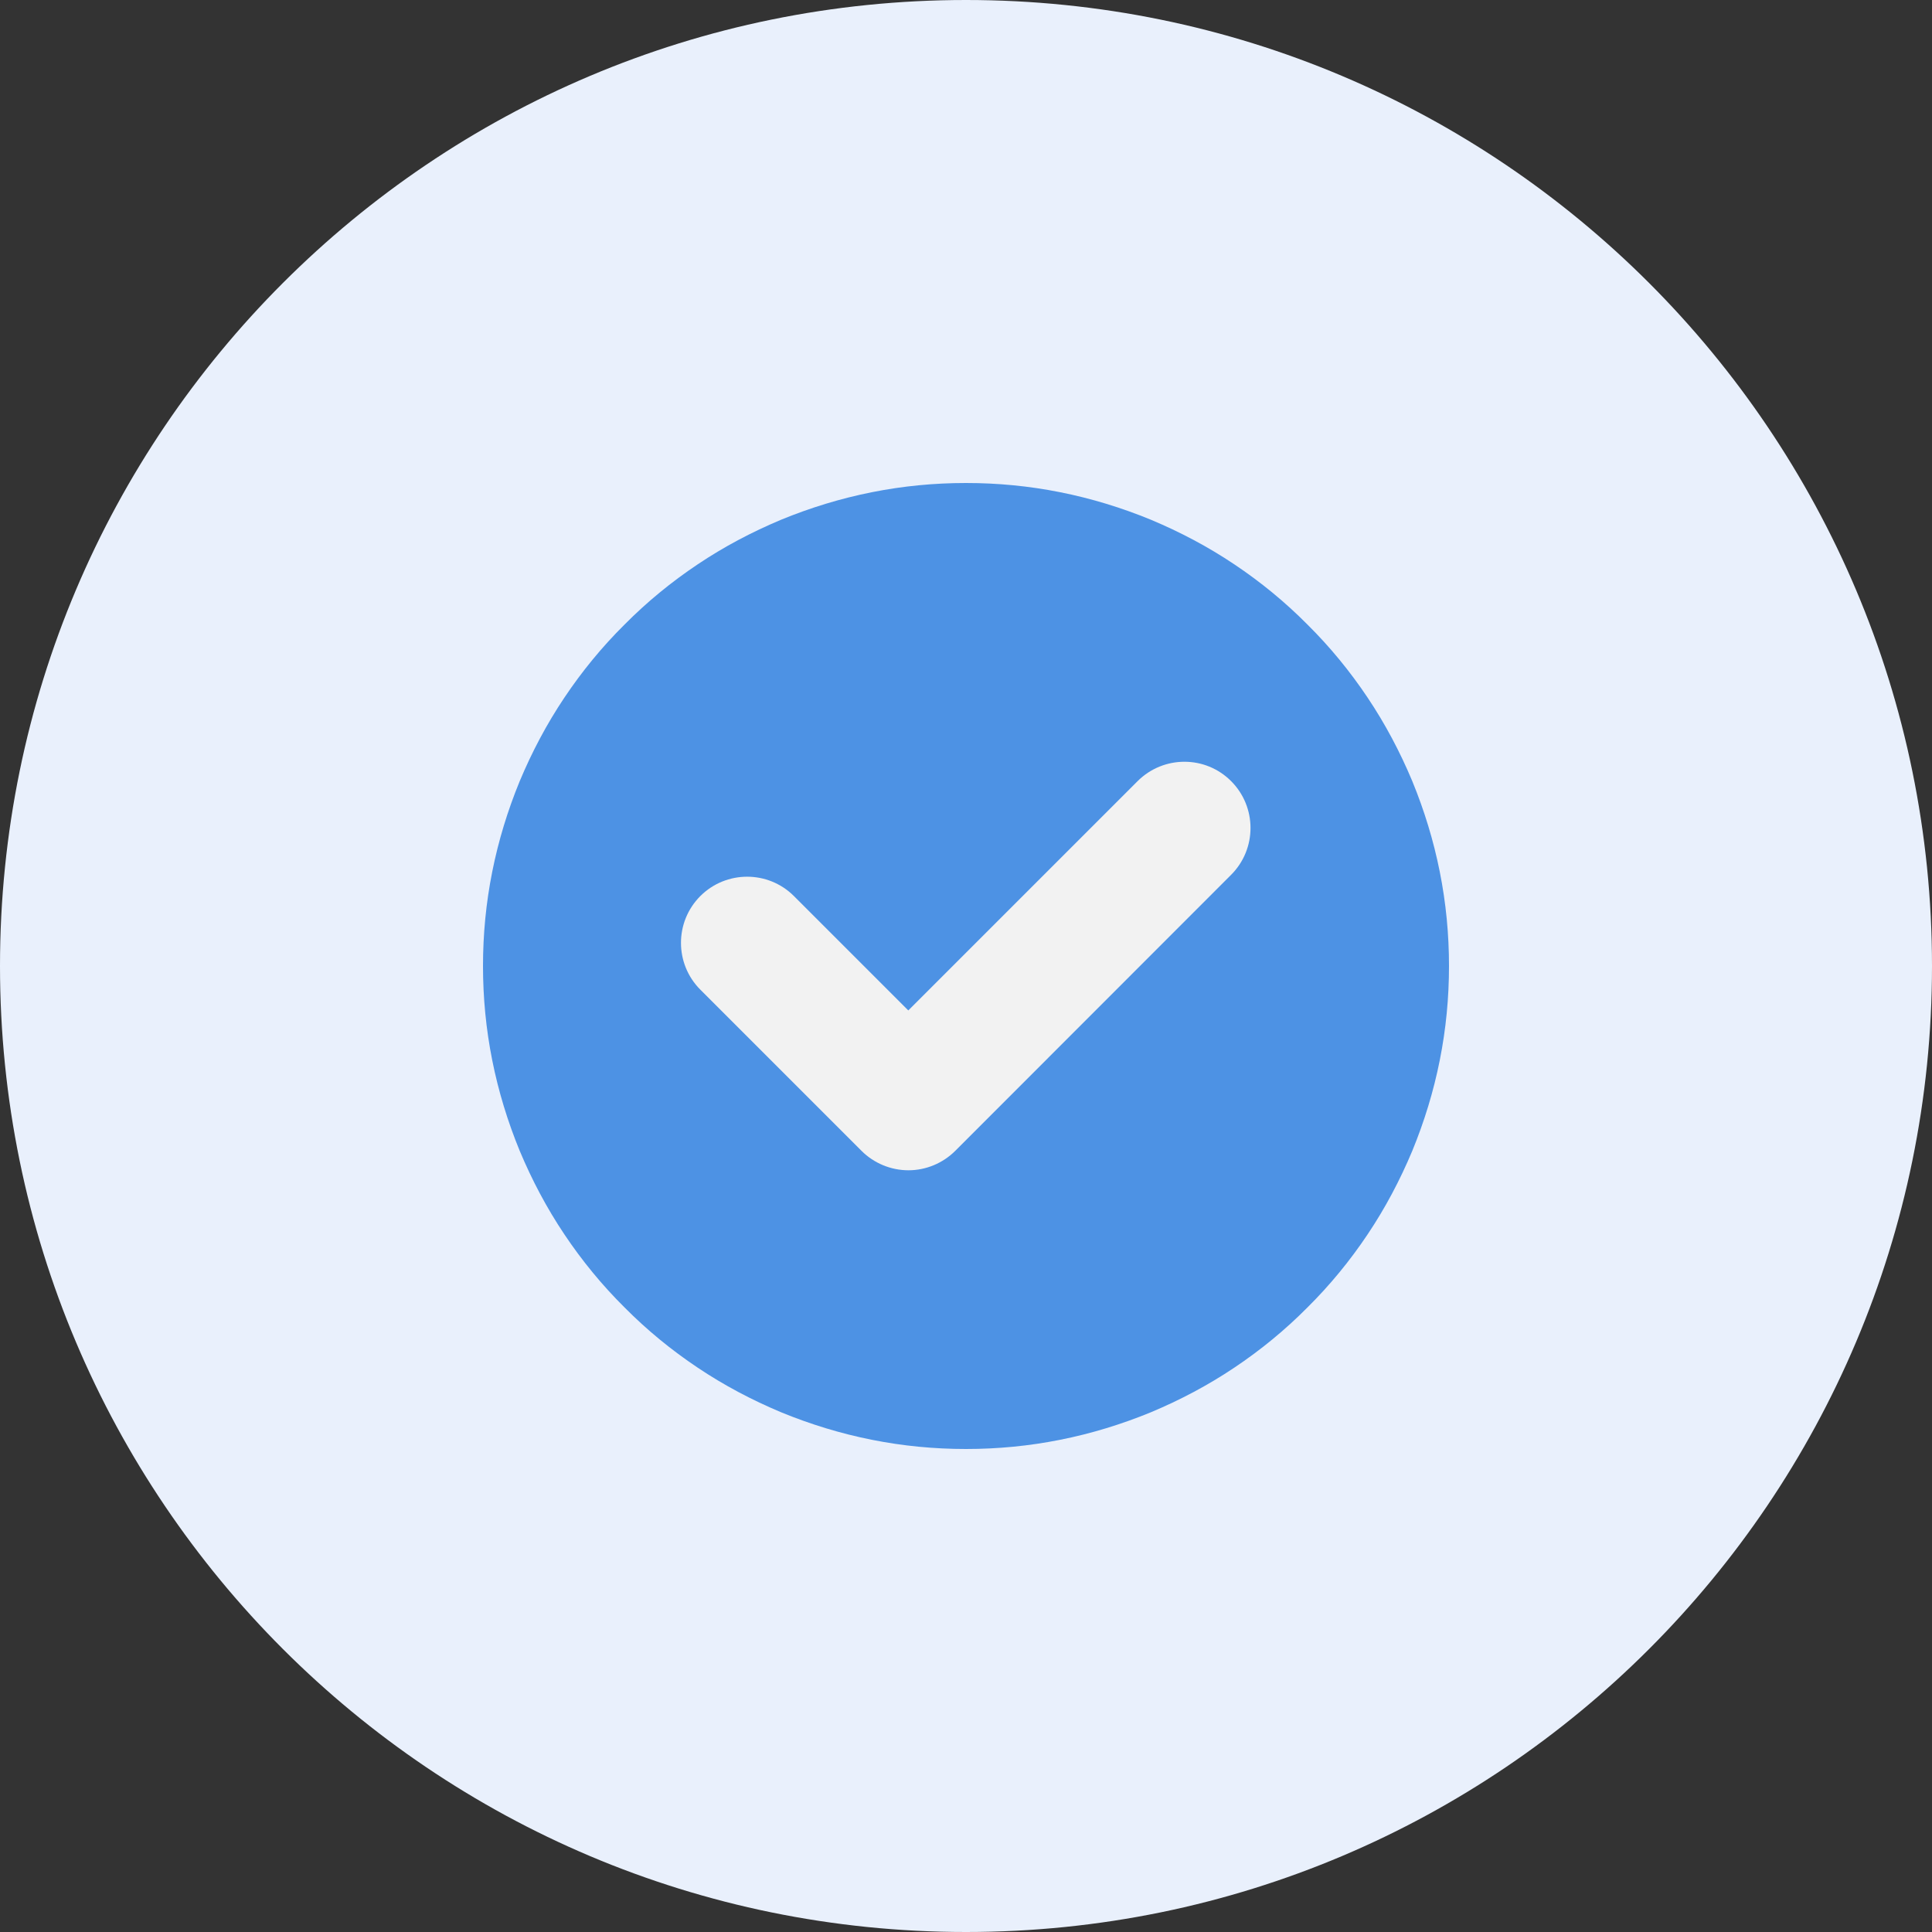
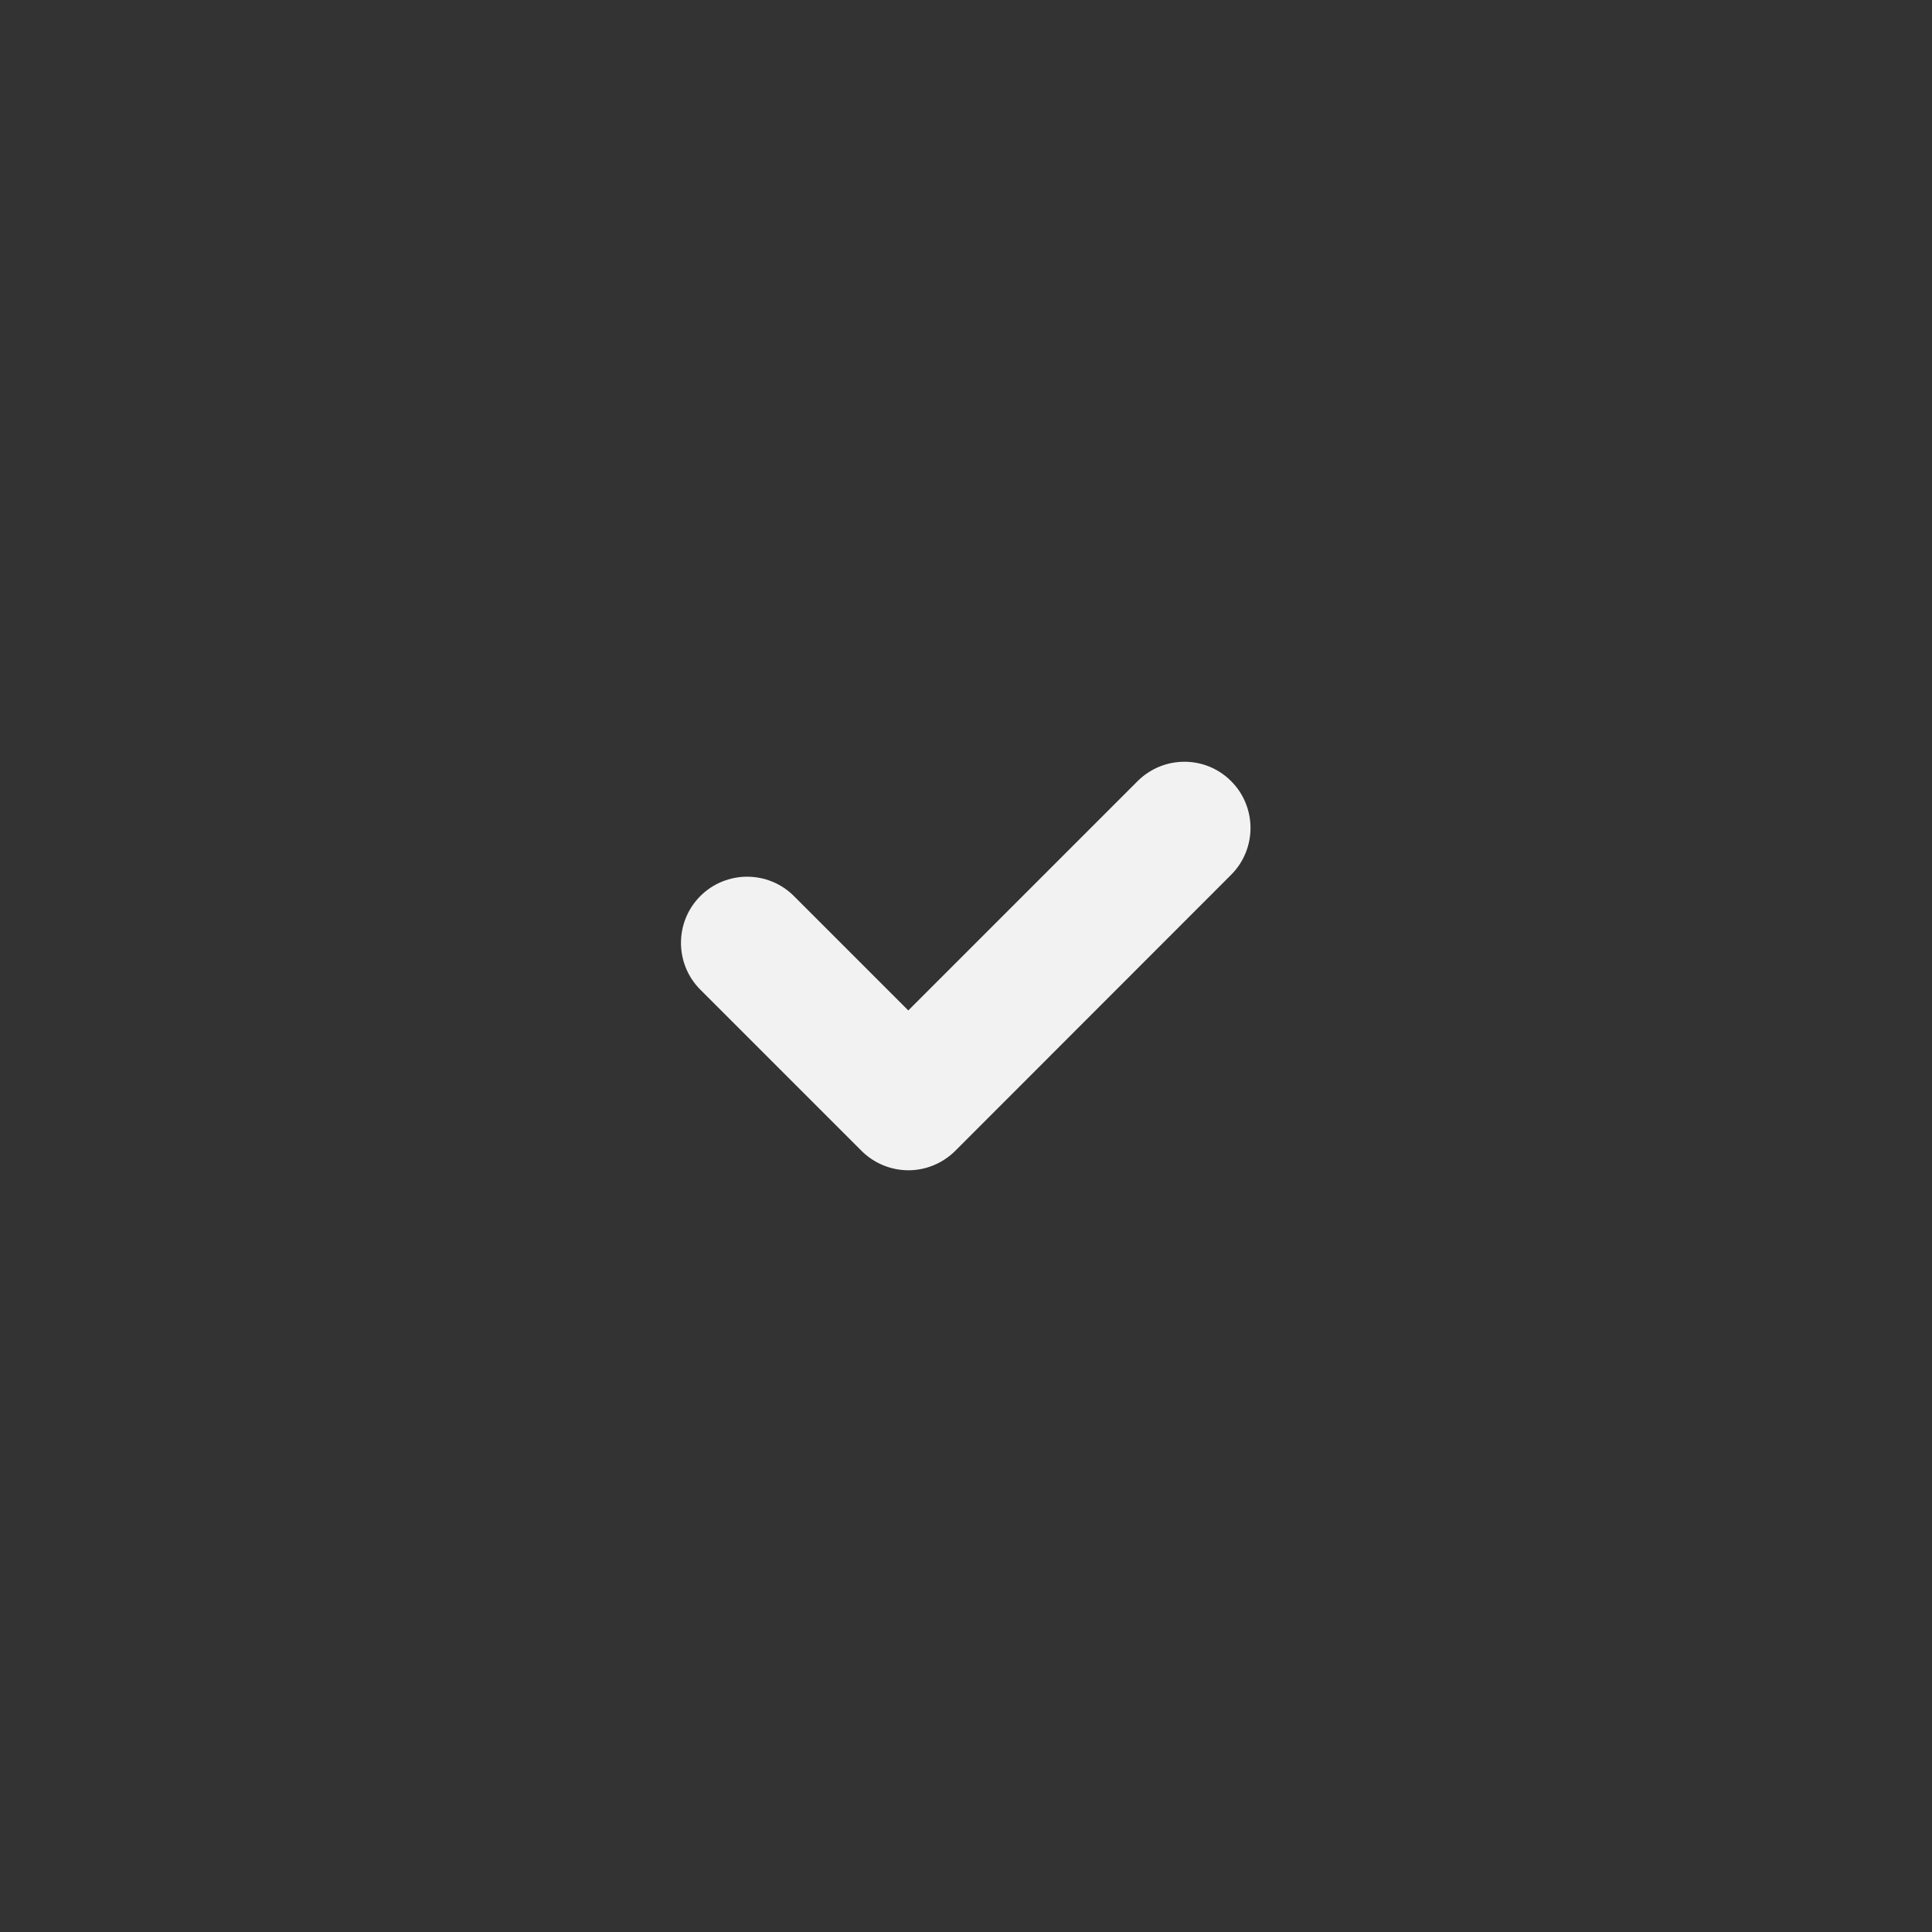
<svg xmlns="http://www.w3.org/2000/svg" width="60" zoomAndPan="magnify" viewBox="0 0 45 45" height="60" preserveAspectRatio="xMidYMid meet" version="1.0">
  <rect x="0" y="0" width="45" height="45" fill="#333333" stroke="none" />
  <defs>
    <clipPath id="9fc50ce3cd">
-       <path d="M 22.5 0 C 10.074 0 0 10.074 0 22.5 C 0 34.926 10.074 45 22.5 45 C 34.926 45 45 34.926 45 22.5 C 45 10.074 34.926 0 22.5 0 Z M 22.5 0 " clip-rule="nonzero" />
-     </clipPath>
+       </clipPath>
    <clipPath id="eaf9a69d11">
-       <path d="M 11.25 11.25 L 33.75 11.25 L 33.75 33.75 L 11.25 33.75 Z M 11.25 11.25 " clip-rule="nonzero" />
-     </clipPath>
+       </clipPath>
  </defs>
  <g clip-path="url(#9fc50ce3cd)">
-     <rect x="-4.5" width="54" fill="#e9f0fc" y="-4.5" height="54" fill-opacity="1" />
-   </g>
+     </g>
  <g clip-path="url(#eaf9a69d11)">
-     <path fill="#4d92e4" d="M 33.75 22.5 C 33.75 23.238 33.68 23.969 33.535 24.695 C 33.391 25.418 33.176 26.121 32.895 26.805 C 32.609 27.488 32.266 28.137 31.855 28.75 C 31.445 29.363 30.977 29.934 30.453 30.453 C 29.934 30.977 29.363 31.445 28.75 31.855 C 28.137 32.266 27.488 32.609 26.805 32.895 C 26.121 33.176 25.418 33.391 24.695 33.535 C 23.969 33.68 23.238 33.75 22.5 33.75 C 21.762 33.75 21.031 33.68 20.305 33.535 C 19.582 33.391 18.879 33.176 18.195 32.895 C 17.512 32.609 16.863 32.266 16.25 31.855 C 15.637 31.445 15.066 30.977 14.547 30.453 C 14.023 29.934 13.555 29.363 13.145 28.75 C 12.734 28.137 12.391 27.488 12.105 26.805 C 11.824 26.121 11.609 25.418 11.465 24.695 C 11.32 23.969 11.25 23.238 11.25 22.5 C 11.25 21.762 11.32 21.031 11.465 20.305 C 11.609 19.582 11.824 18.879 12.105 18.195 C 12.391 17.512 12.734 16.863 13.145 16.25 C 13.555 15.637 14.023 15.066 14.547 14.547 C 15.066 14.023 15.637 13.555 16.25 13.145 C 16.863 12.734 17.512 12.391 18.195 12.105 C 18.879 11.824 19.582 11.609 20.305 11.465 C 21.031 11.32 21.762 11.25 22.5 11.25 C 23.238 11.25 23.969 11.32 24.695 11.465 C 25.418 11.609 26.121 11.824 26.805 12.105 C 27.488 12.391 28.137 12.734 28.75 13.145 C 29.363 13.555 29.934 14.023 30.453 14.547 C 30.977 15.066 31.445 15.637 31.855 16.25 C 32.266 16.863 32.609 17.512 32.895 18.195 C 33.176 18.879 33.391 19.582 33.535 20.305 C 33.68 21.031 33.75 21.762 33.75 22.5 Z M 33.75 22.5 " fill-opacity="1" fill-rule="nonzero" />
-   </g>
+     </g>
  <path fill="#f2f2f2" d="M 28.676 20.375 C 29.277 19.773 29.277 18.797 28.676 18.195 C 28.074 17.59 27.098 17.594 26.496 18.195 L 21.156 23.535 L 18.492 20.871 C 17.891 20.27 16.914 20.27 16.312 20.871 C 15.711 21.473 15.711 22.449 16.312 23.051 L 20.066 26.805 C 20.355 27.094 20.75 27.258 21.16 27.258 C 21.566 27.258 21.961 27.094 22.25 26.805 Z M 28.676 20.375 " fill-opacity="1" fill-rule="nonzero" />
</svg>